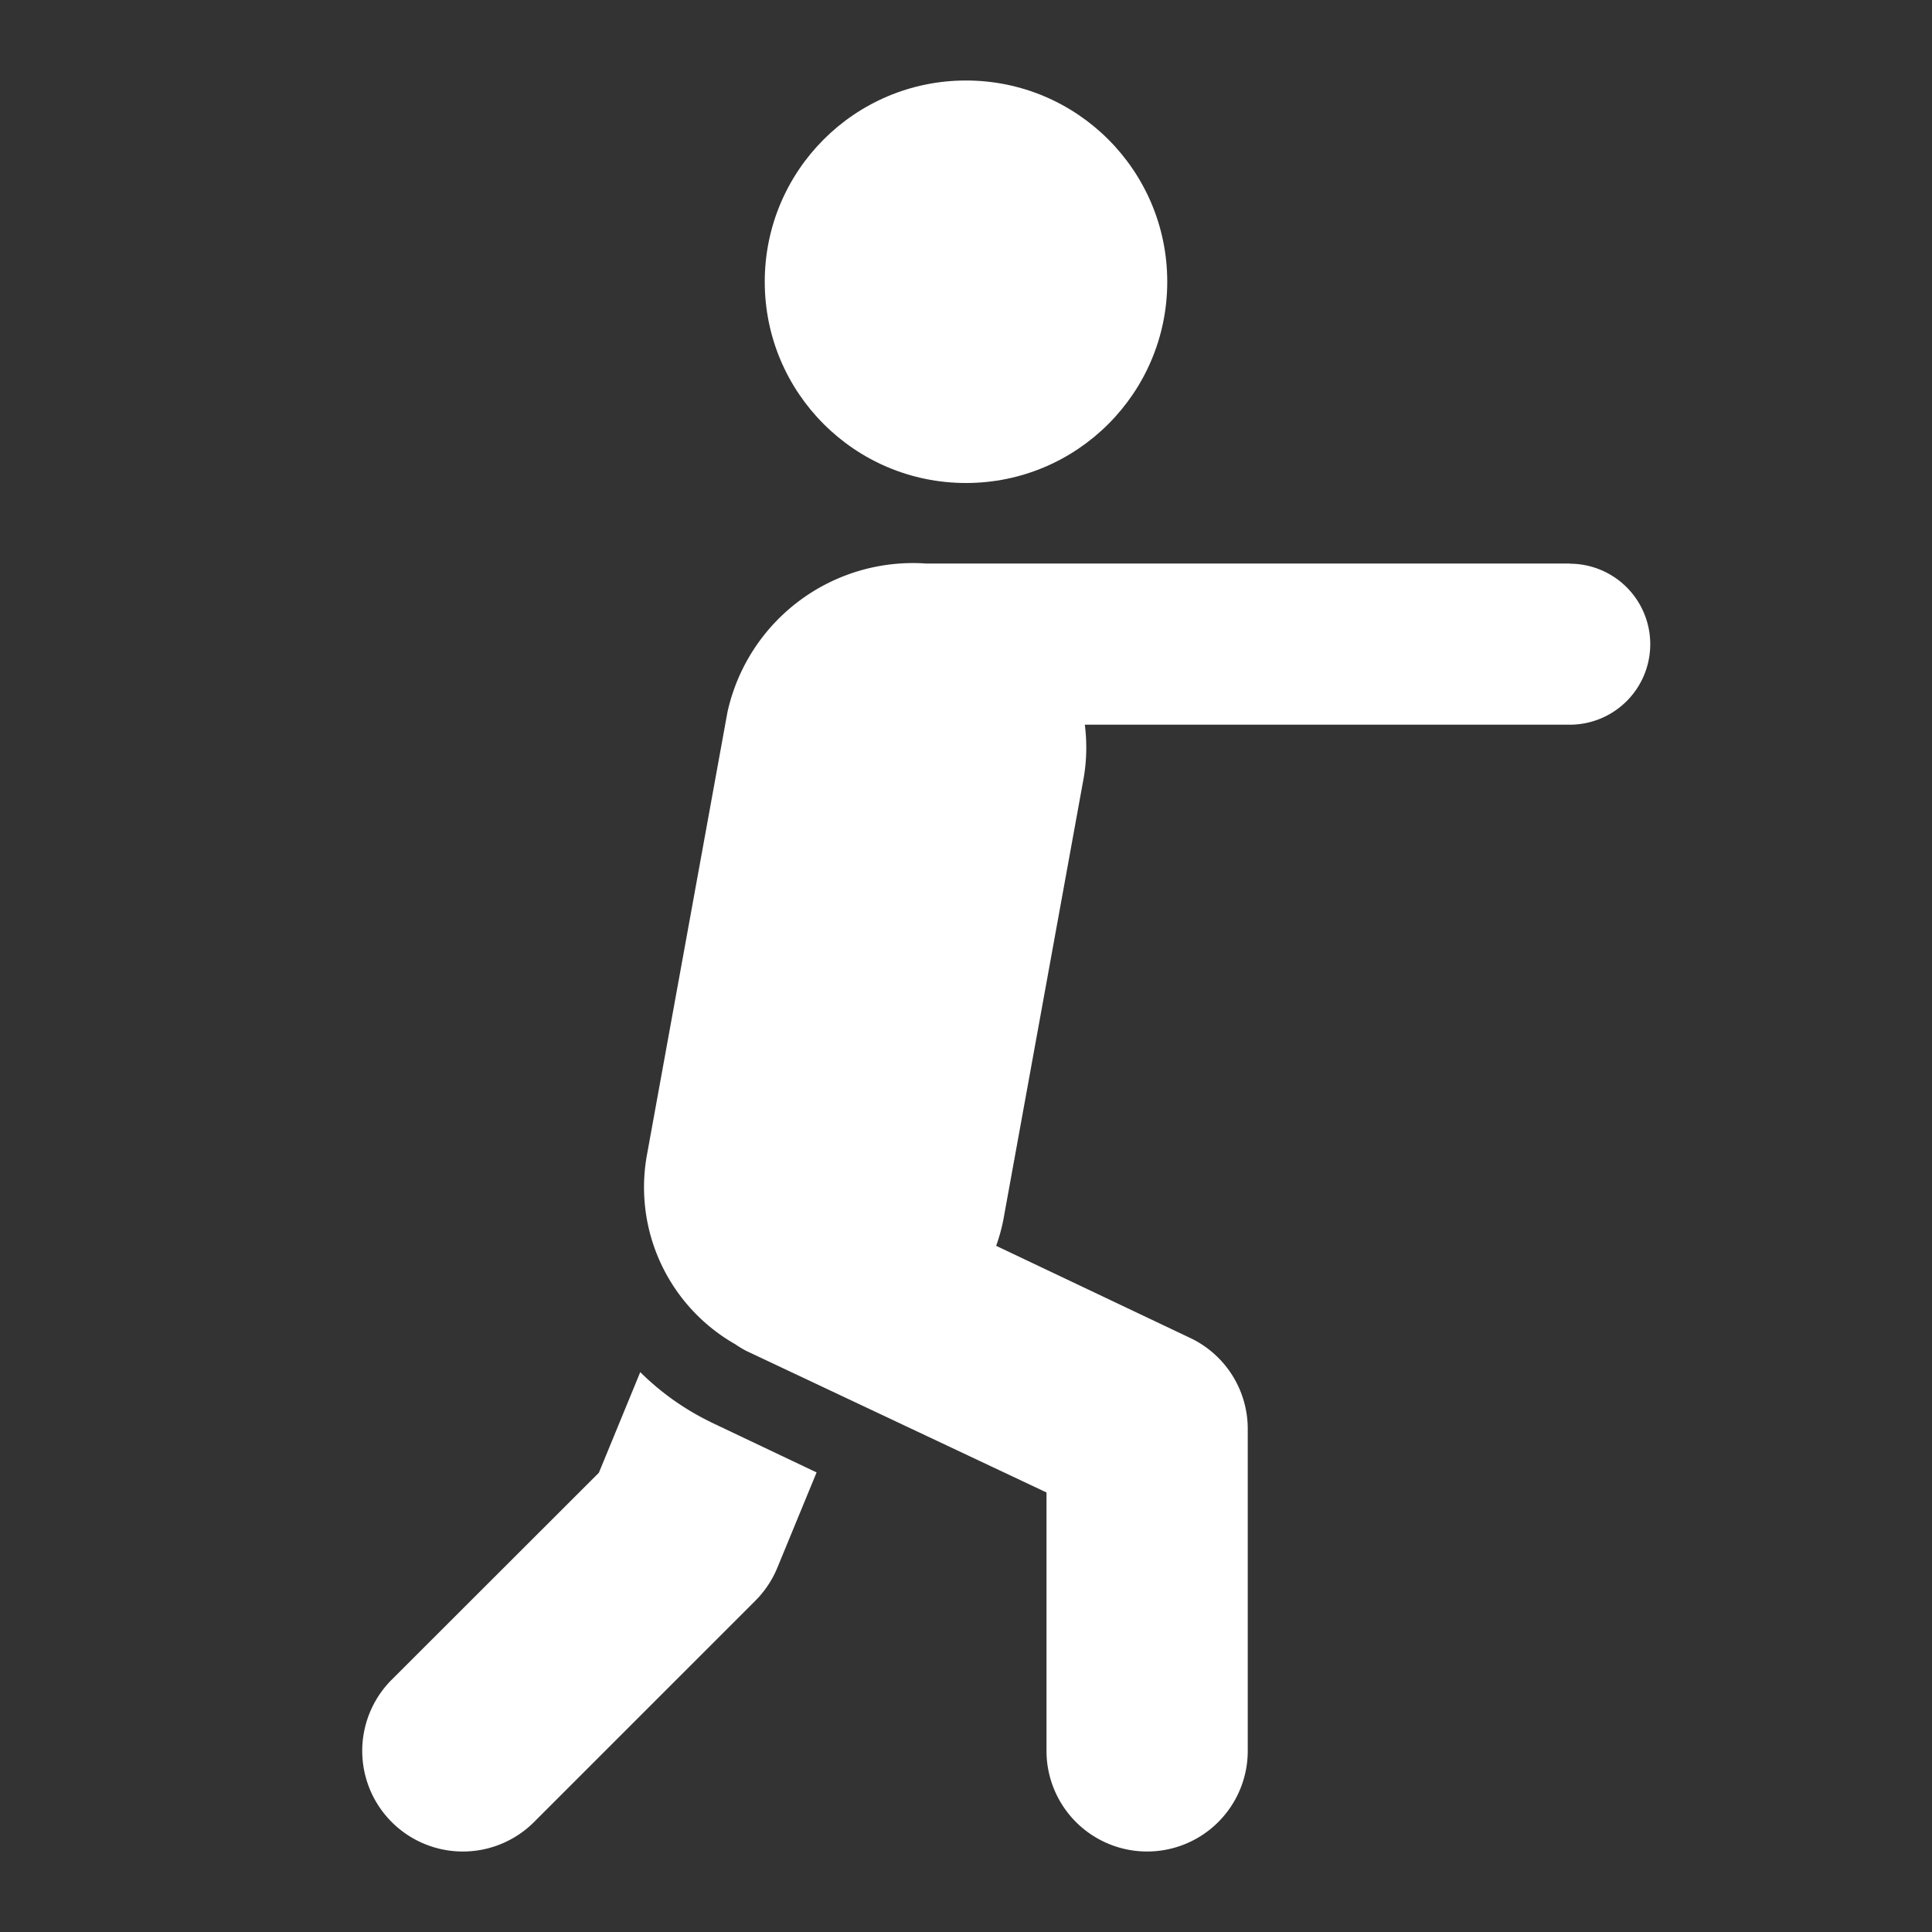
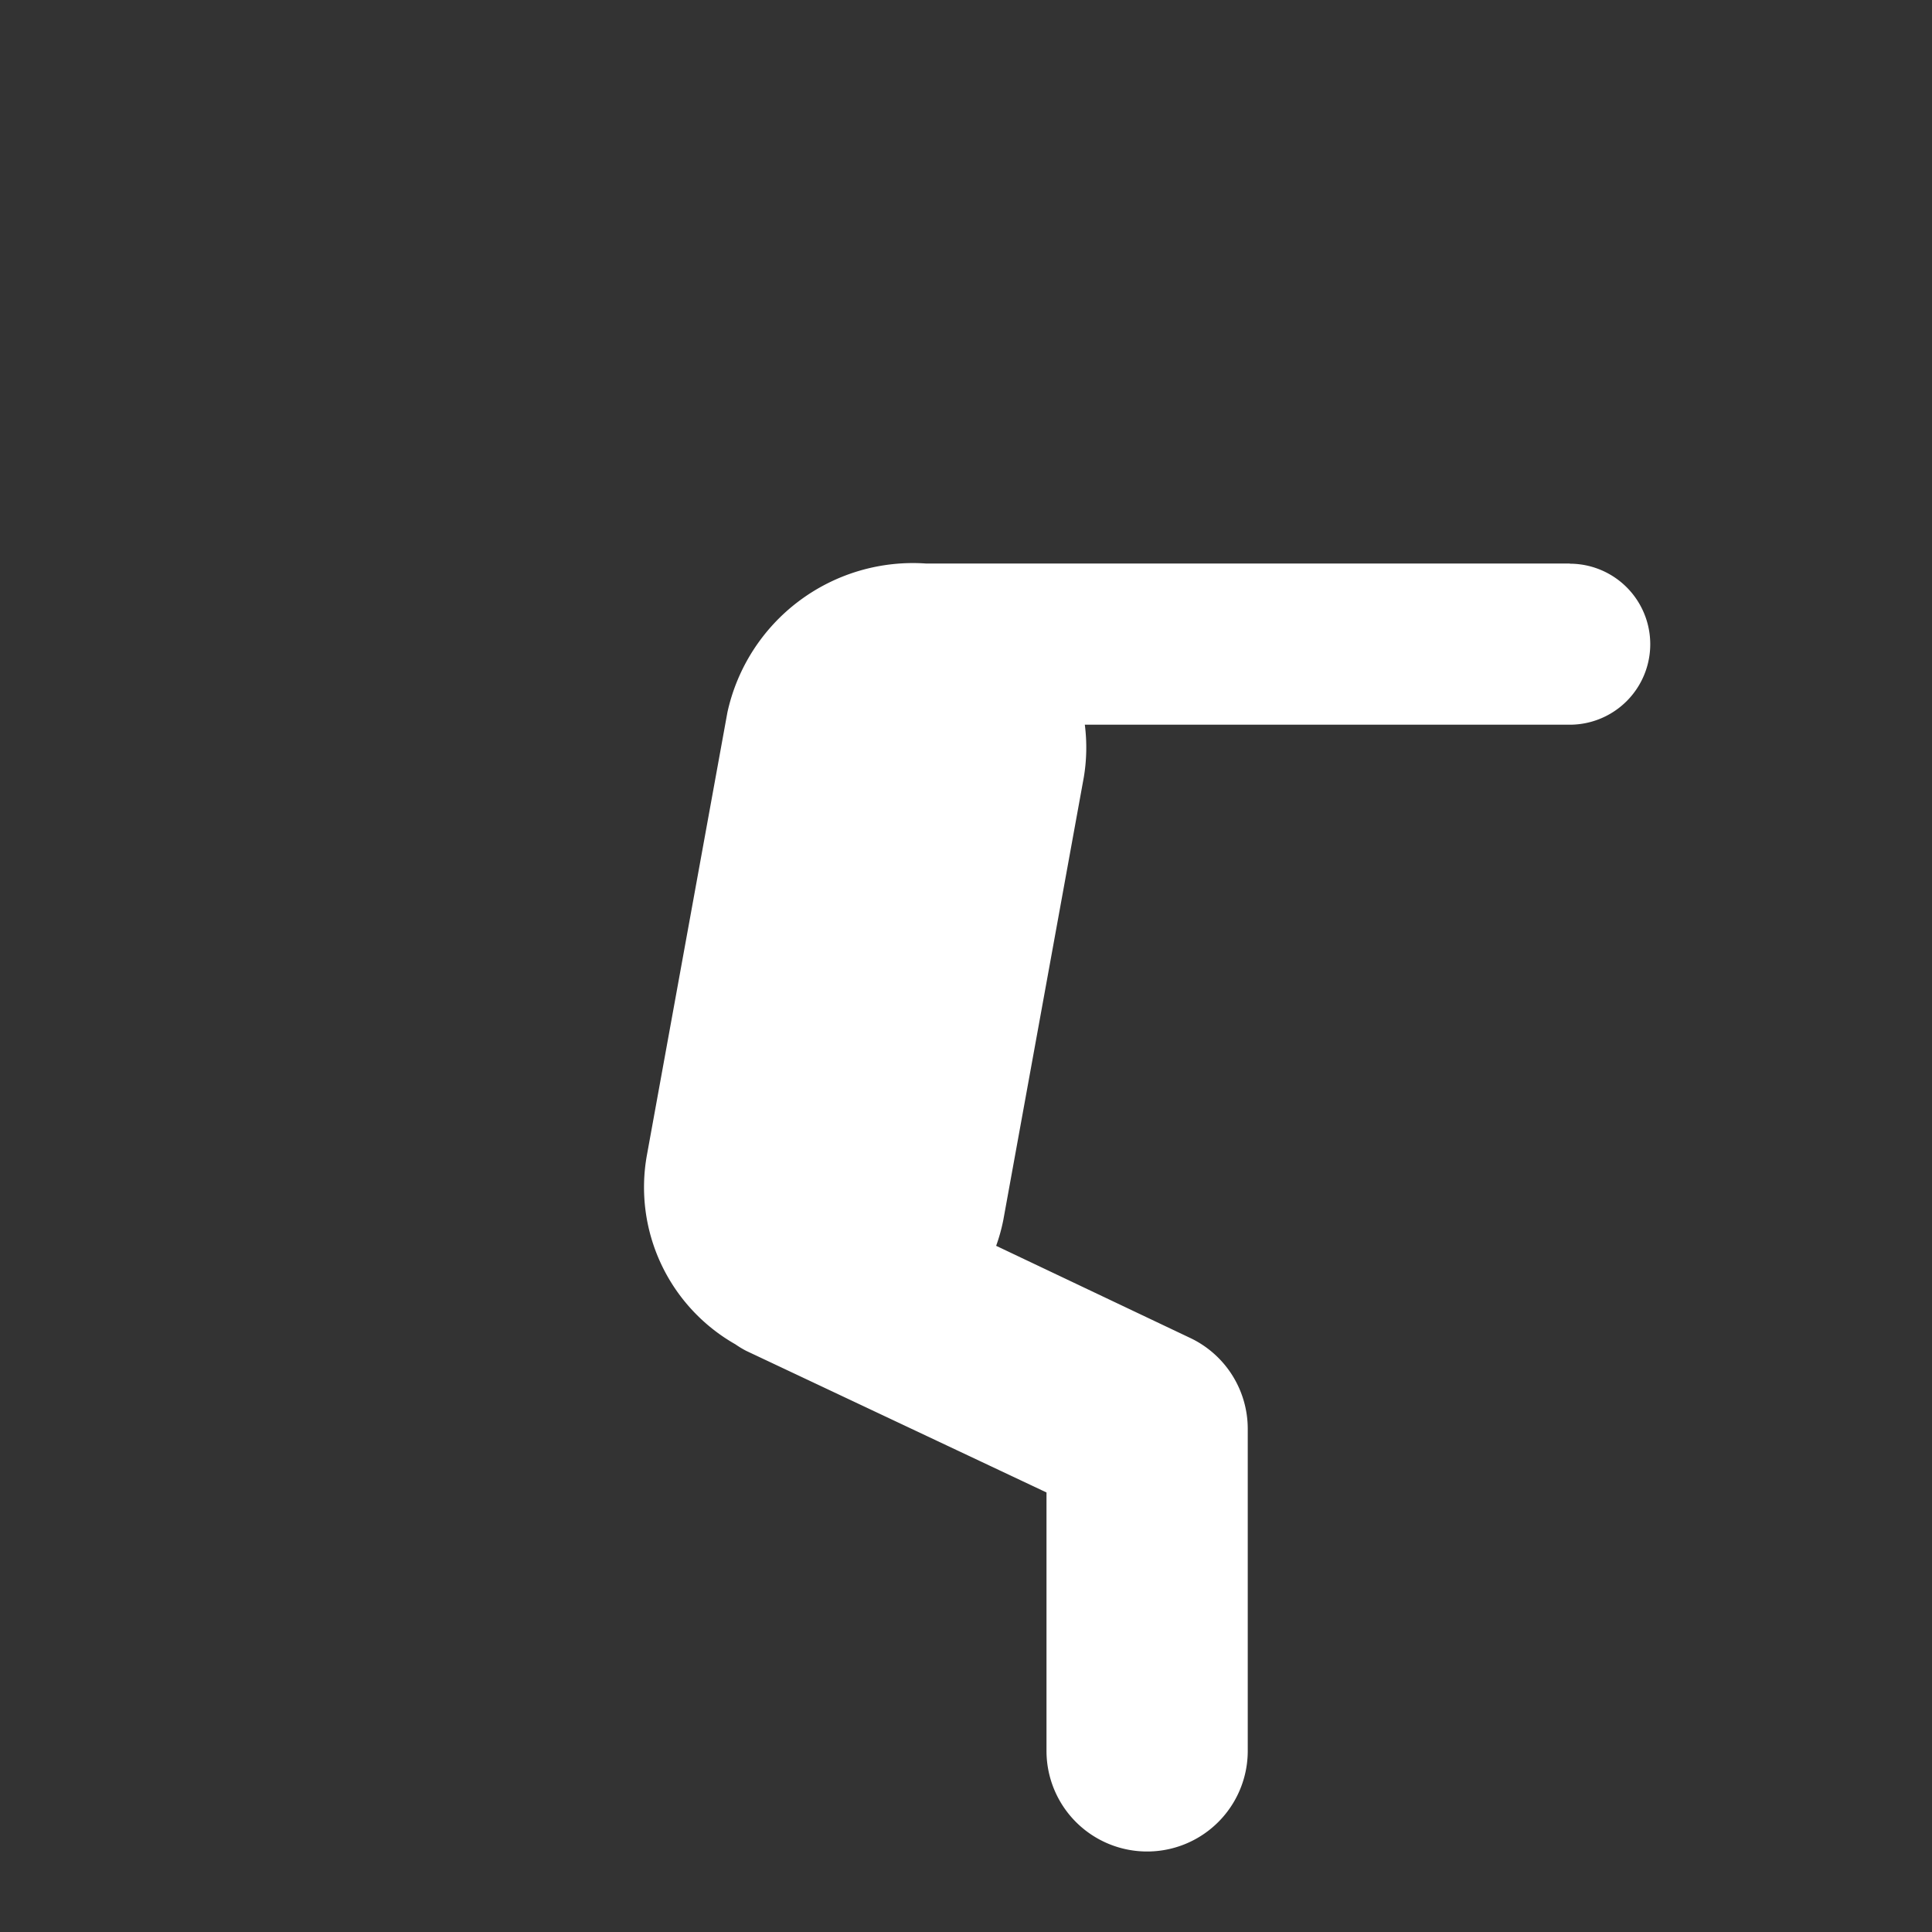
<svg xmlns="http://www.w3.org/2000/svg" width="48" height="48" viewBox="0 0 48 48">
  <rect x="0" y="0" width="48" height="48" fill="#333333" stroke="none" />
  <g fill="#ffffff">
-     <circle cx="24" cy="7" r="5" fill="#ffffff" />
    <path d="M39,14H23a4.719,4.719,0,0,0-4.928,3.7l-2,11a4.488,4.488,0,0,0,2.2,4.7,2.441,2.441,0,0,0,.266.161L26,37.08V43.5a2.5,2.5,0,0,0,5,0v-8a2.5,2.5,0,0,0-1.428-2.258l-4.823-2.29a4.475,4.475,0,0,0,.179-.647l2-11a4.472,4.472,0,0,0,.024-1.3H39a2,2,0,0,0,0-4Z" fill="#ffffff" />
-     <path d="M17.663,35.335l-.019-.011a6.521,6.521,0,0,1-1.737-1.234l-1.028,2.5L9.732,41.732a2.5,2.5,0,0,0,3.536,3.536l5.5-5.5a2.521,2.521,0,0,0,.544-.816l.976-2.37Z" fill="#ffffff" />
  </g>
</svg>